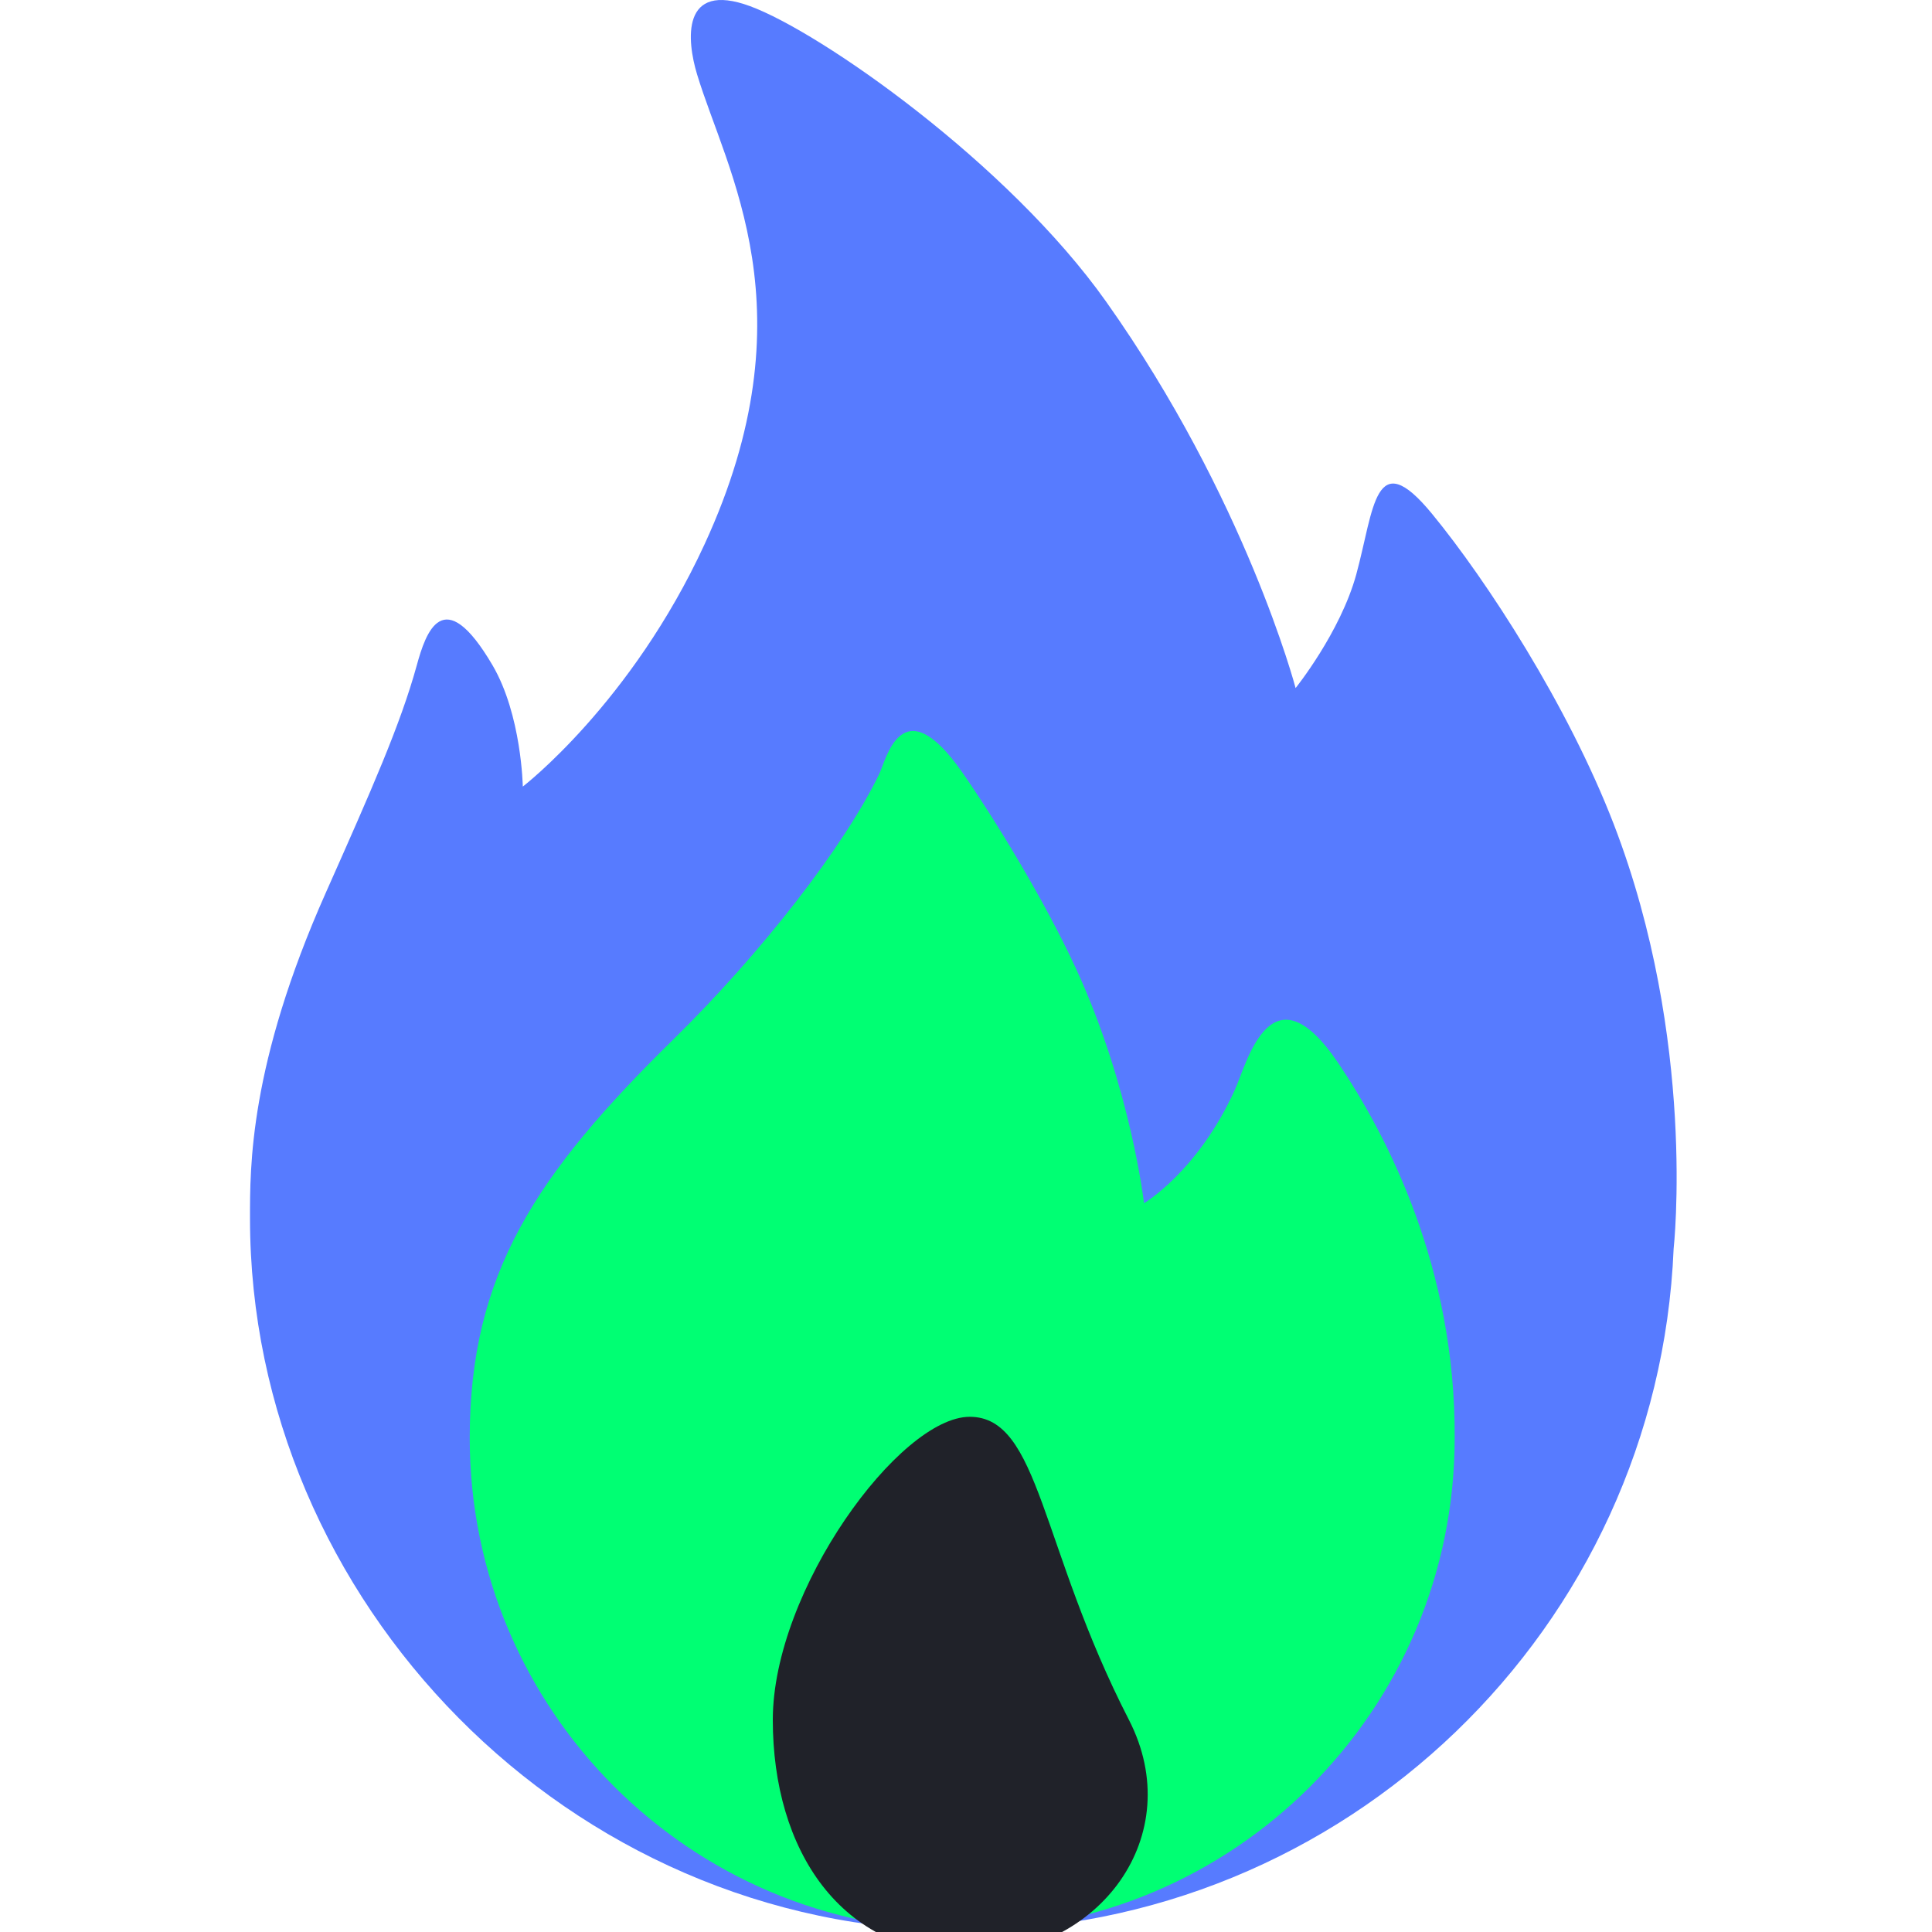
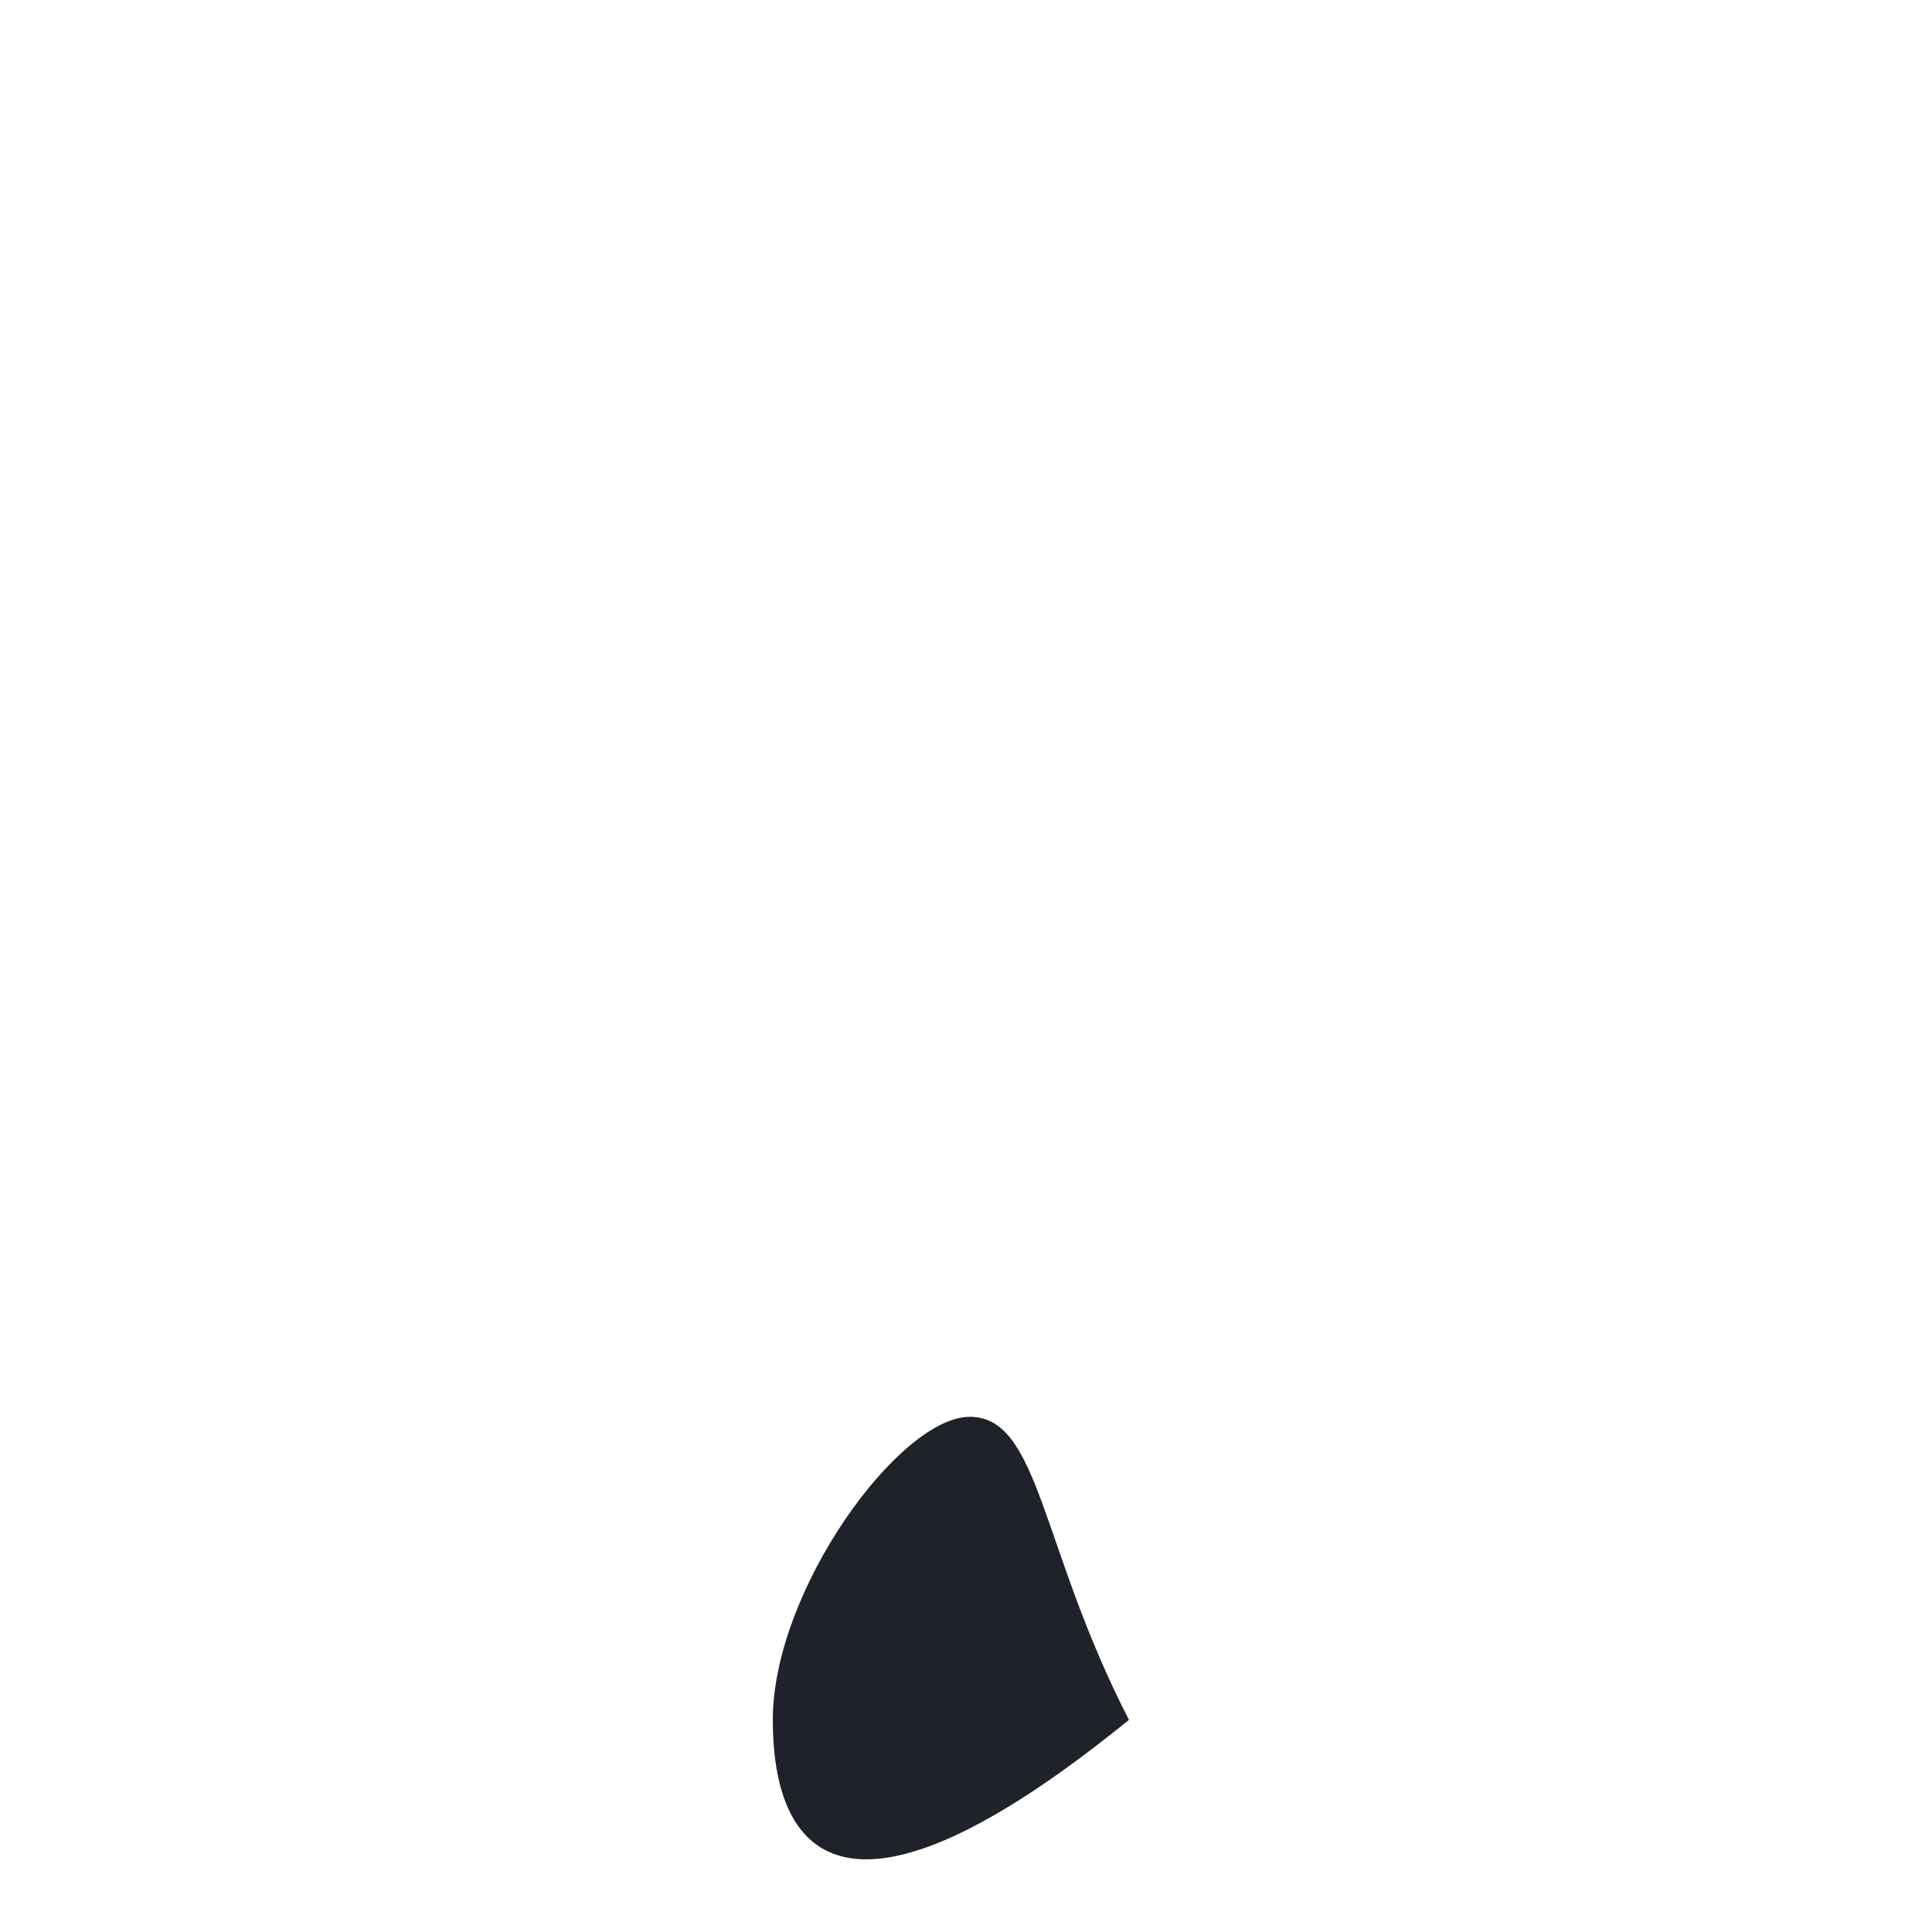
<svg xmlns="http://www.w3.org/2000/svg" width="15" height="15" viewBox="0 0 15 15" fill="none">
  <g clip-path="url(#clip0_1_245)">
-     <path fill-rule="evenodd" clip-rule="evenodd" d="M12.994 9.695C12.871 12.639 10.446 14.989 7.471 14.989C4.417 14.989 1.941 12.43 1.941 9.46C1.941 9.062 1.934 8.269 2.53 6.93C2.886 6.129 3.109 5.626 3.236 5.165C3.305 4.913 3.44 4.511 3.824 5.165C4.05 5.551 4.059 6.107 4.059 6.107C4.059 6.107 4.902 5.46 5.471 4.224C6.305 2.413 5.639 1.33 5.412 0.577C5.333 0.317 5.284 -0.151 5.824 0.048C6.374 0.251 7.828 1.269 8.588 2.342C9.673 3.873 10.059 5.342 10.059 5.342C10.059 5.342 10.406 4.911 10.53 4.46C10.669 3.95 10.671 3.445 11.118 3.989C11.543 4.506 12.174 5.477 12.53 6.401C13.175 8.078 12.994 9.695 12.994 9.695Z" fill="#577BFF" />
-     <path fill-rule="evenodd" clip-rule="evenodd" d="M7.471 14.989C5.359 14.989 3.647 13.277 3.647 11.165C3.647 9.891 4.16 9.118 5.229 8.069C5.913 7.397 6.554 6.572 6.826 6.01C6.88 5.9 7.001 5.323 7.472 5.998C7.718 6.352 8.105 6.981 8.353 7.518C8.78 8.444 8.882 9.342 8.882 9.342C8.882 9.342 9.301 9.095 9.588 8.46C9.681 8.255 9.868 7.479 10.391 8.255C10.774 8.824 11.302 9.846 11.294 11.165C11.294 13.277 9.582 14.989 7.471 14.989Z" fill="#00FF73" />
-     <path fill-rule="evenodd" clip-rule="evenodd" d="M7.529 11C8.074 11 8.074 12.008 8.765 13.353C9.225 14.249 8.537 15.177 7.529 15.177C6.522 15.177 6 14.36 6 13.353C6 12.346 6.985 11 7.529 11Z" fill="#202229" />
+     <path fill-rule="evenodd" clip-rule="evenodd" d="M7.529 11C8.074 11 8.074 12.008 8.765 13.353C6.522 15.177 6 14.36 6 13.353C6 12.346 6.985 11 7.529 11Z" fill="#202229" />
  </g>
  <defs>
    <clipPath id="clip0_1_245">
      <rect width="15" height="15" fill="white" />
    </clipPath>
  </defs>
</svg>